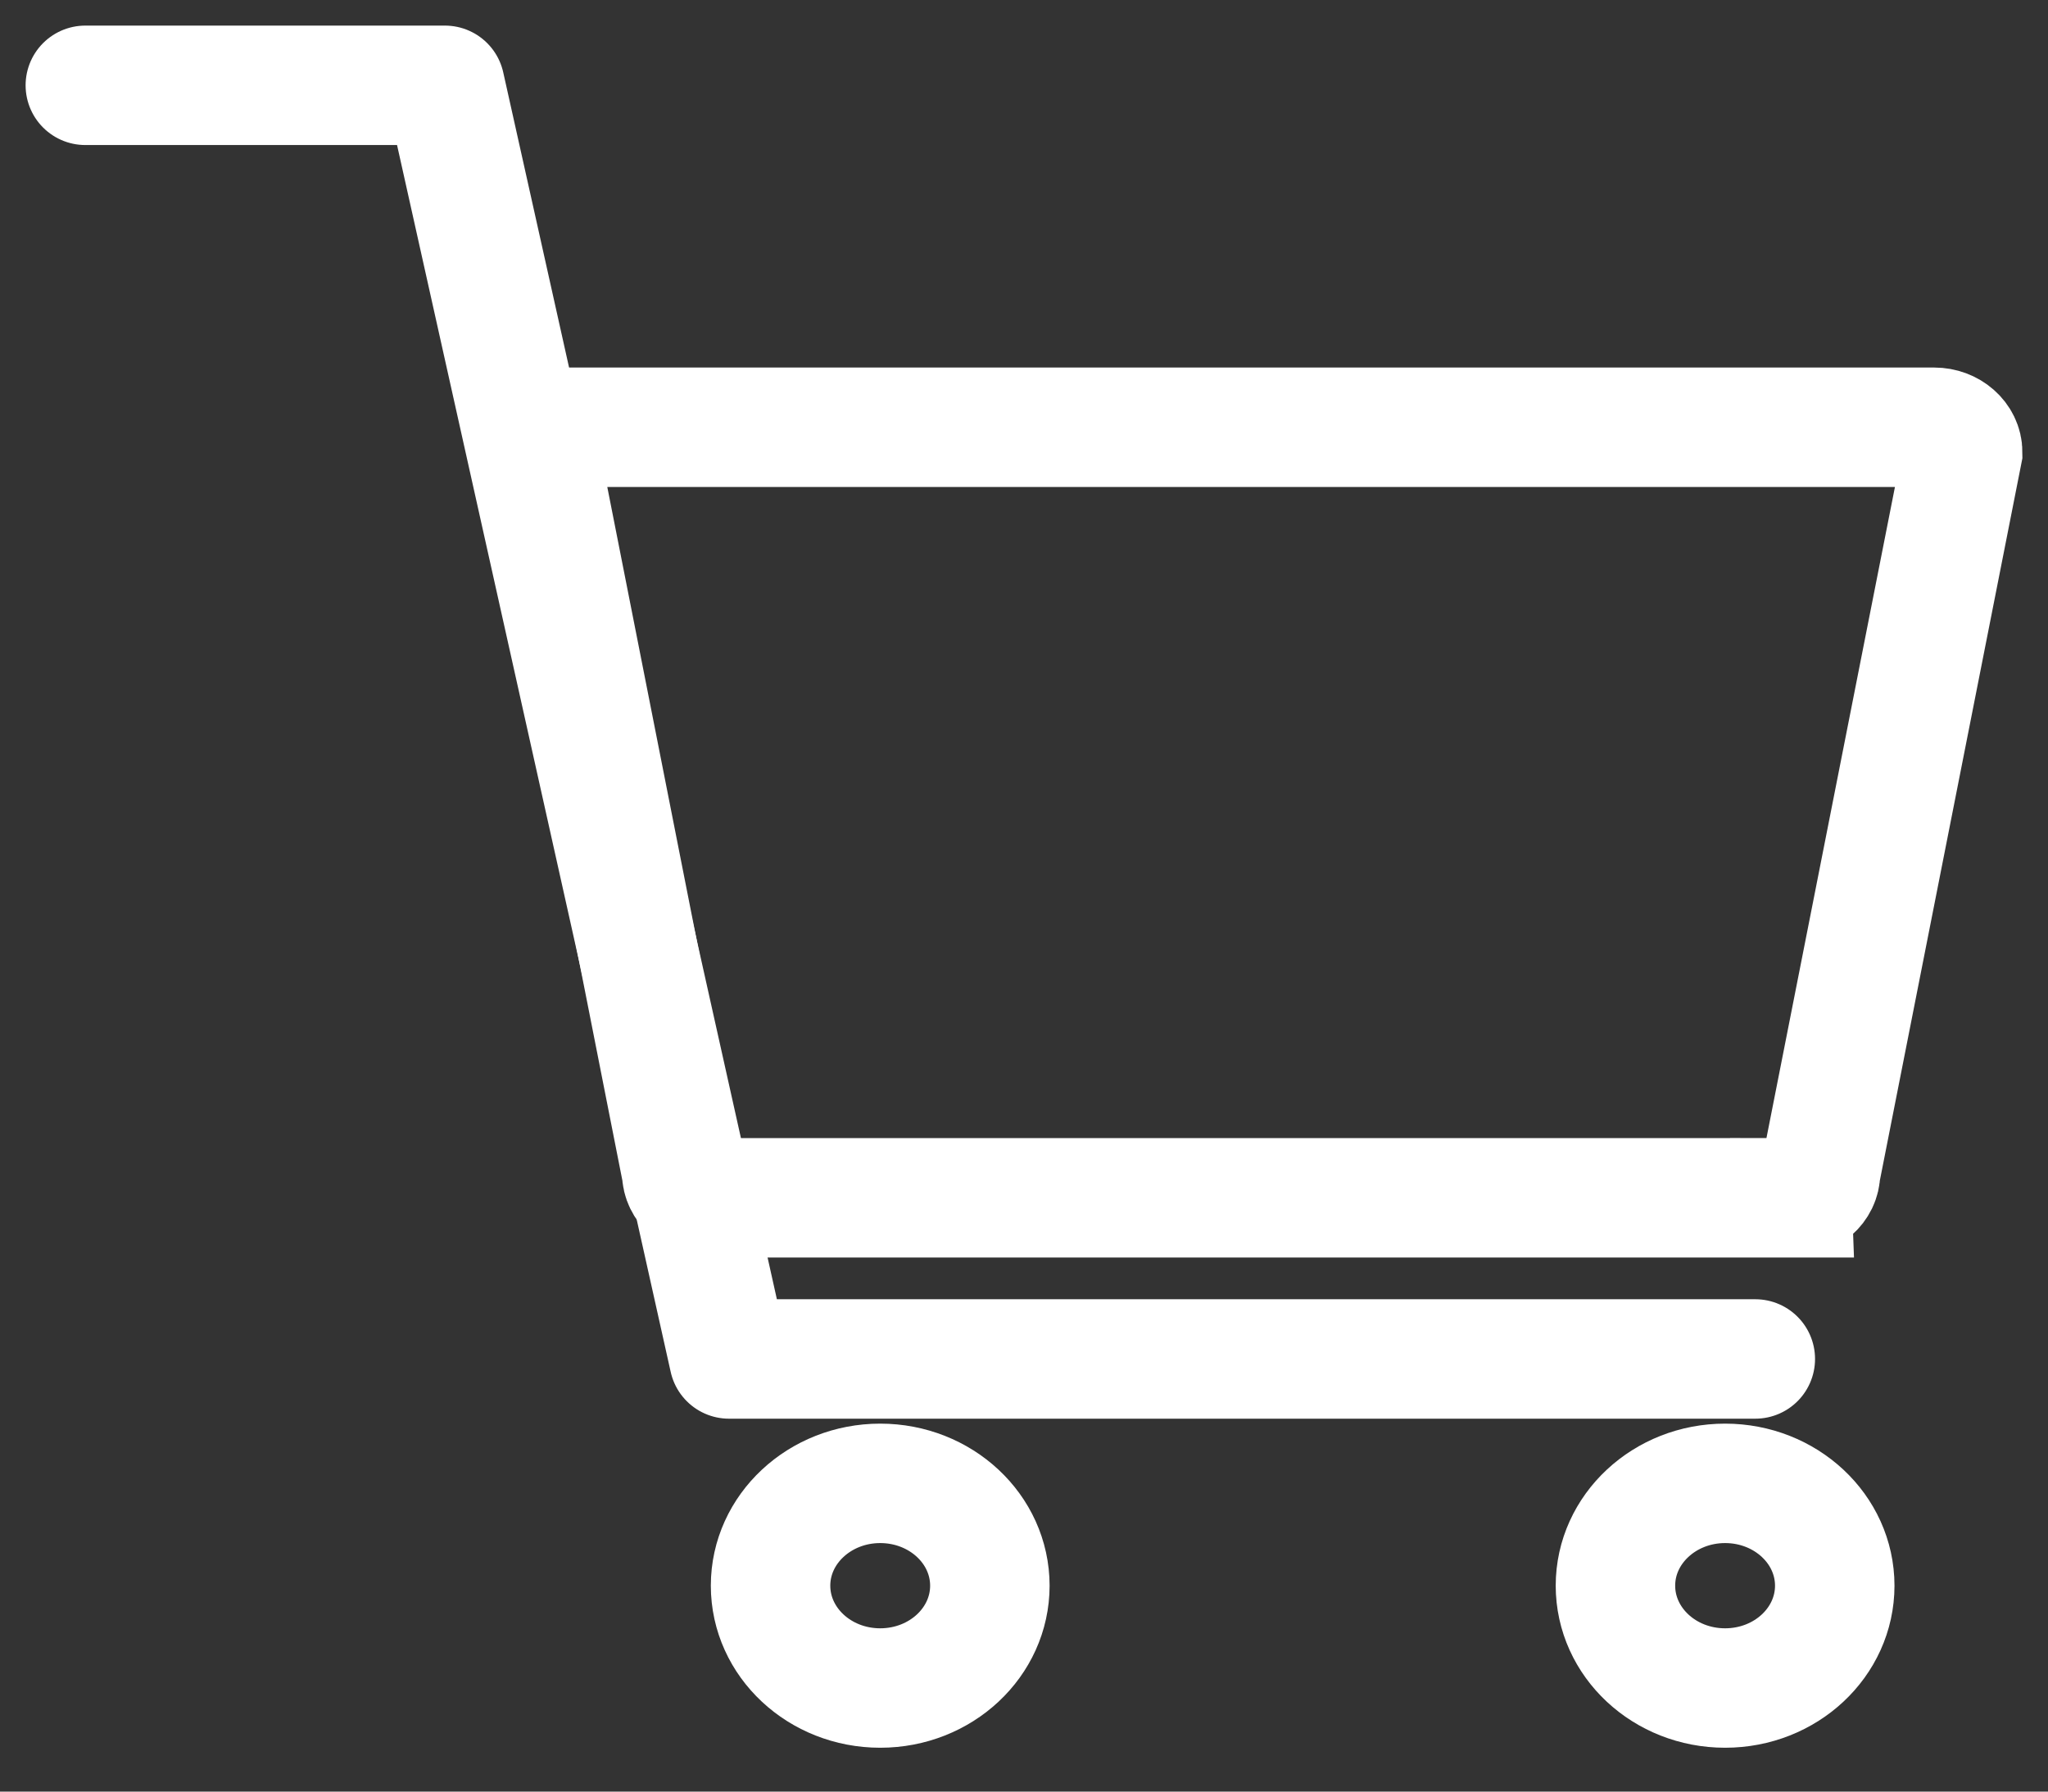
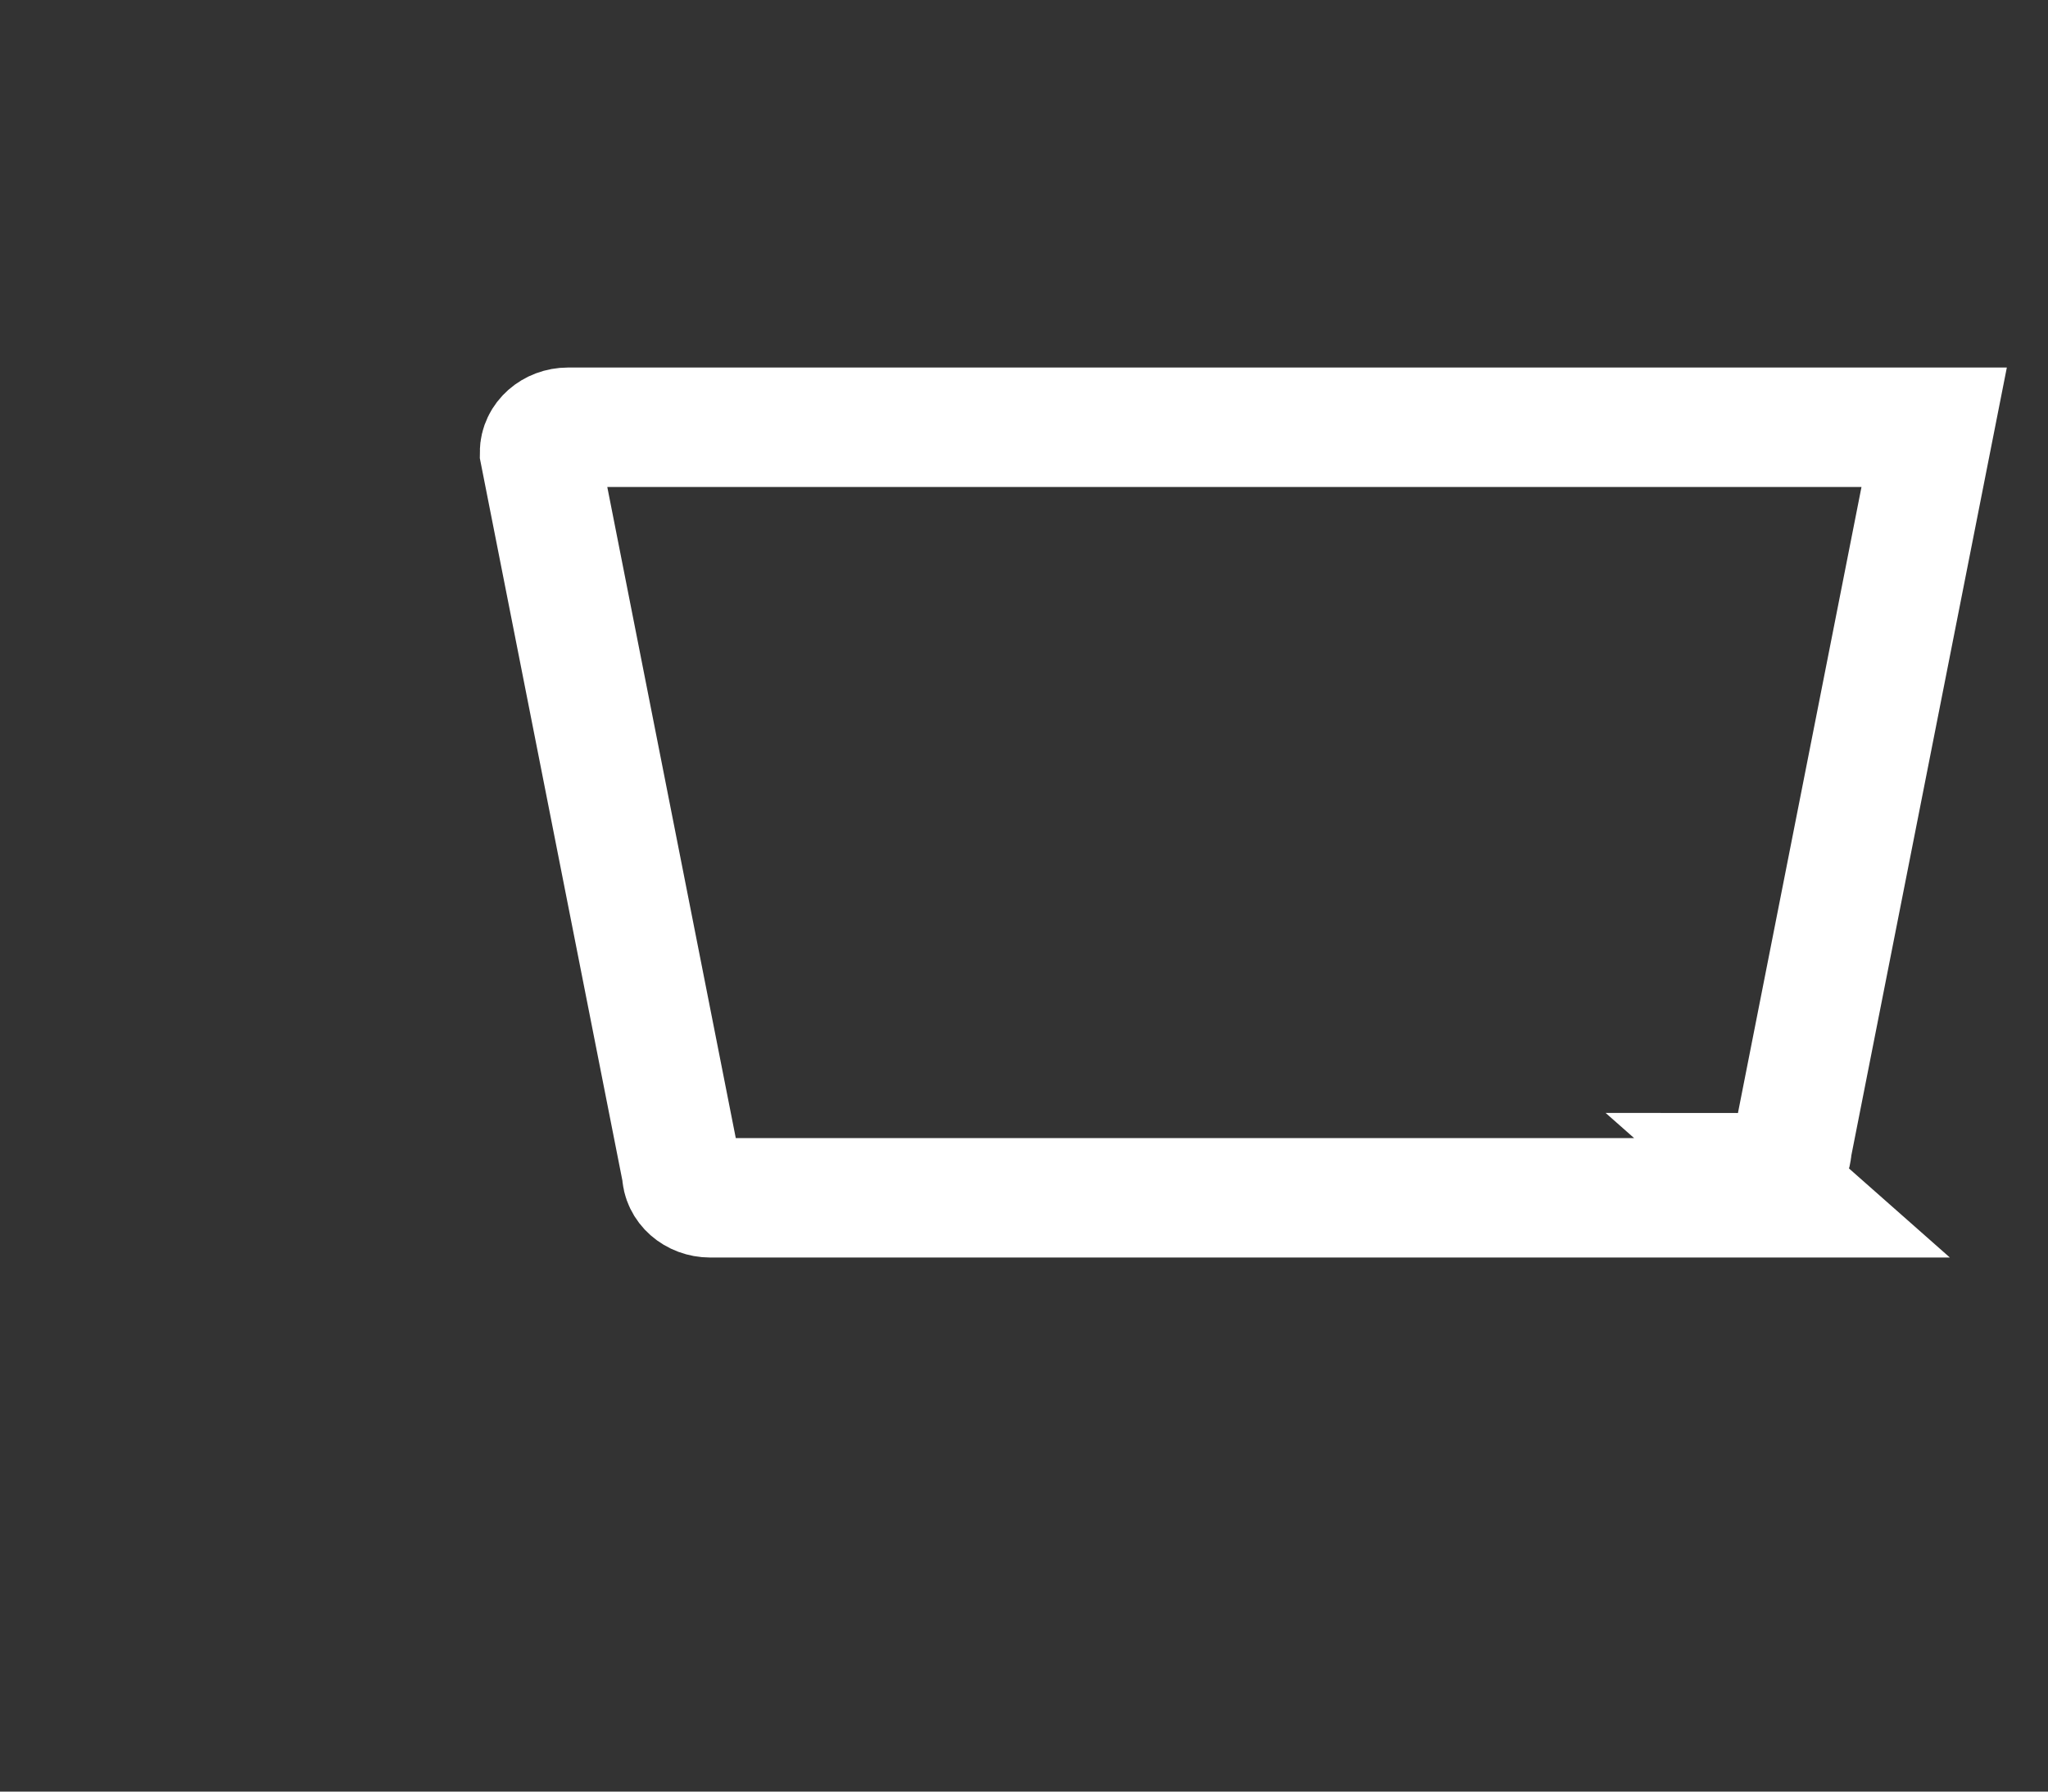
<svg xmlns="http://www.w3.org/2000/svg" width="24" height="21" fill="none">
  <rect width="100%" height="100%" fill="#333333" stroke="none" />
-   <path d="M21 14.04H8.323c-.184 0-.334-.132-.334-.294L6.323 5.302c0-.162.15-.294.333-.294h16.01c.184 0 .334.132.334.294l-1.666 8.444c0 .162-.15.293-.334.293Z" stroke="#fff" stroke-width="1.4" stroke-miterlimit="10" />
-   <path d="M1 1h4.214l3.329 14.929H20.57M11.6 18.586c0 .663-.575 1.2-1.285 1.2s-1.285-.537-1.285-1.2c0-.662.576-1.199 1.285-1.199.71 0 1.285.537 1.285 1.2ZM21.501 18.586c0 .663-.575 1.2-1.285 1.2s-1.285-.537-1.285-1.2c0-.662.576-1.199 1.285-1.199.71 0 1.285.537 1.285 1.2Z" stroke="#fff" stroke-width="1.4" stroke-linecap="round" stroke-linejoin="round" />
+   <path d="M21 14.04H8.323c-.184 0-.334-.132-.334-.294L6.323 5.302c0-.162.15-.294.333-.294h16.01l-1.666 8.444c0 .162-.15.293-.334.293Z" stroke="#fff" stroke-width="1.4" stroke-miterlimit="10" />
</svg>